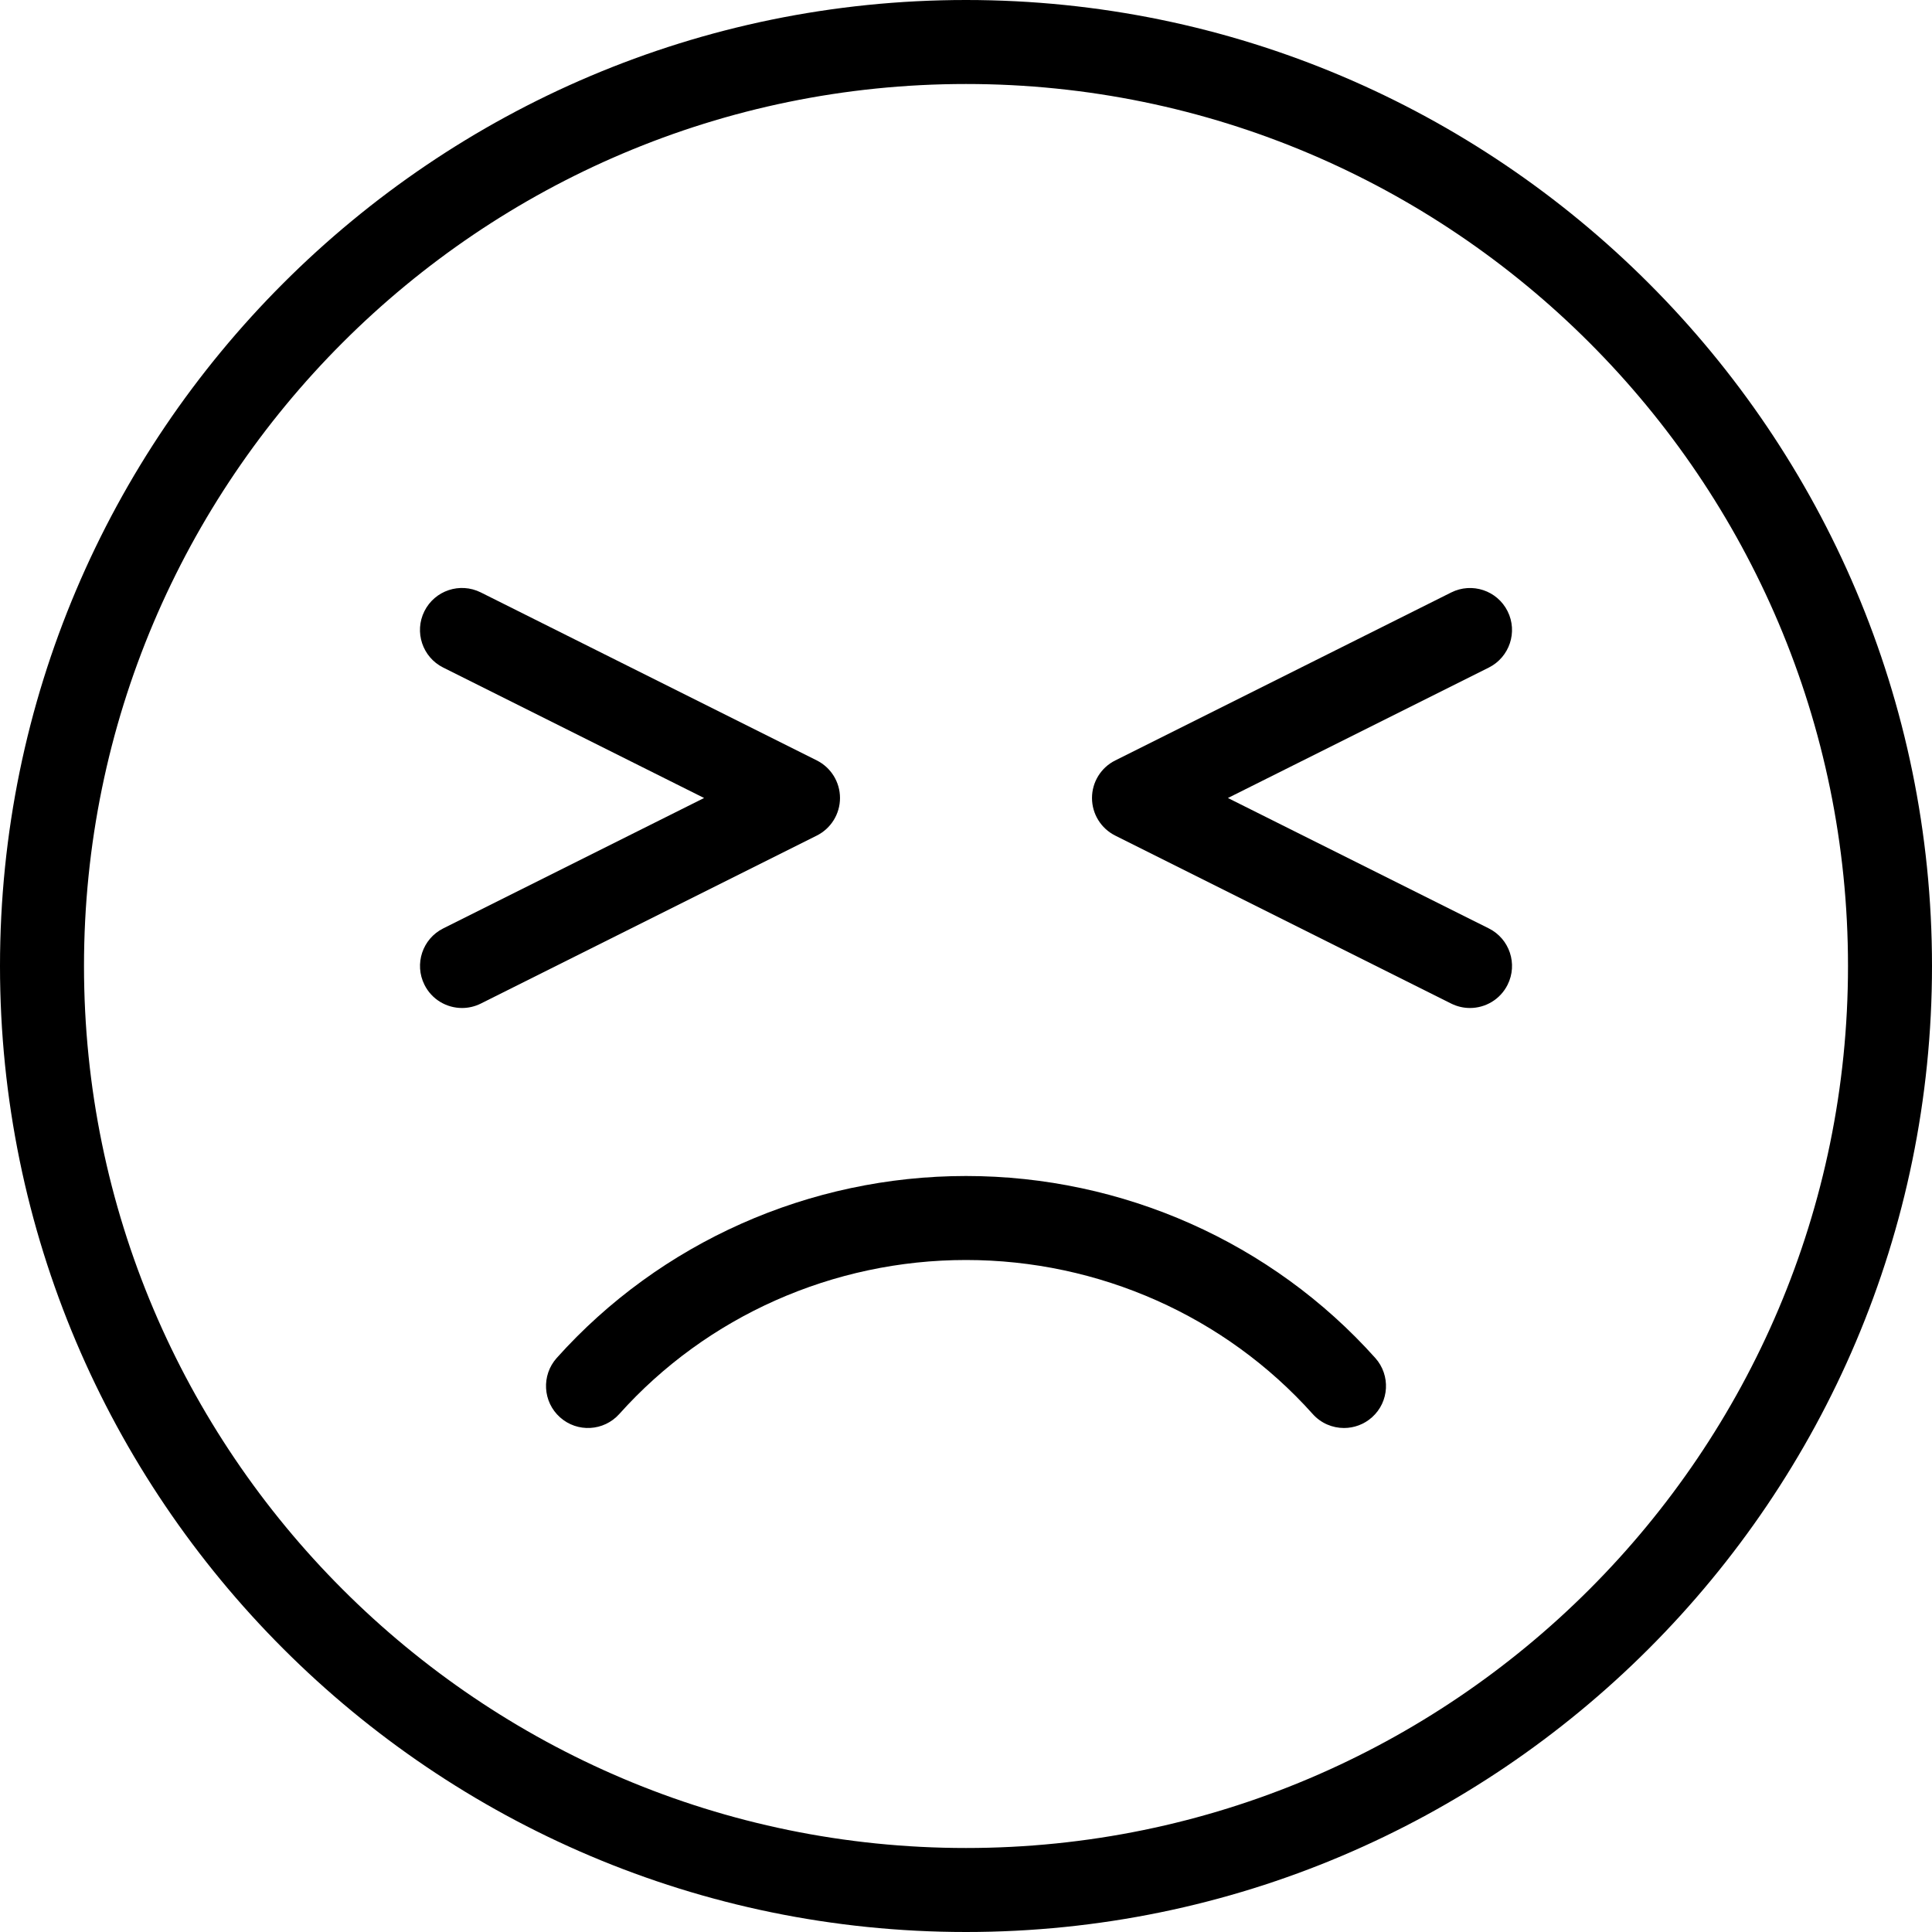
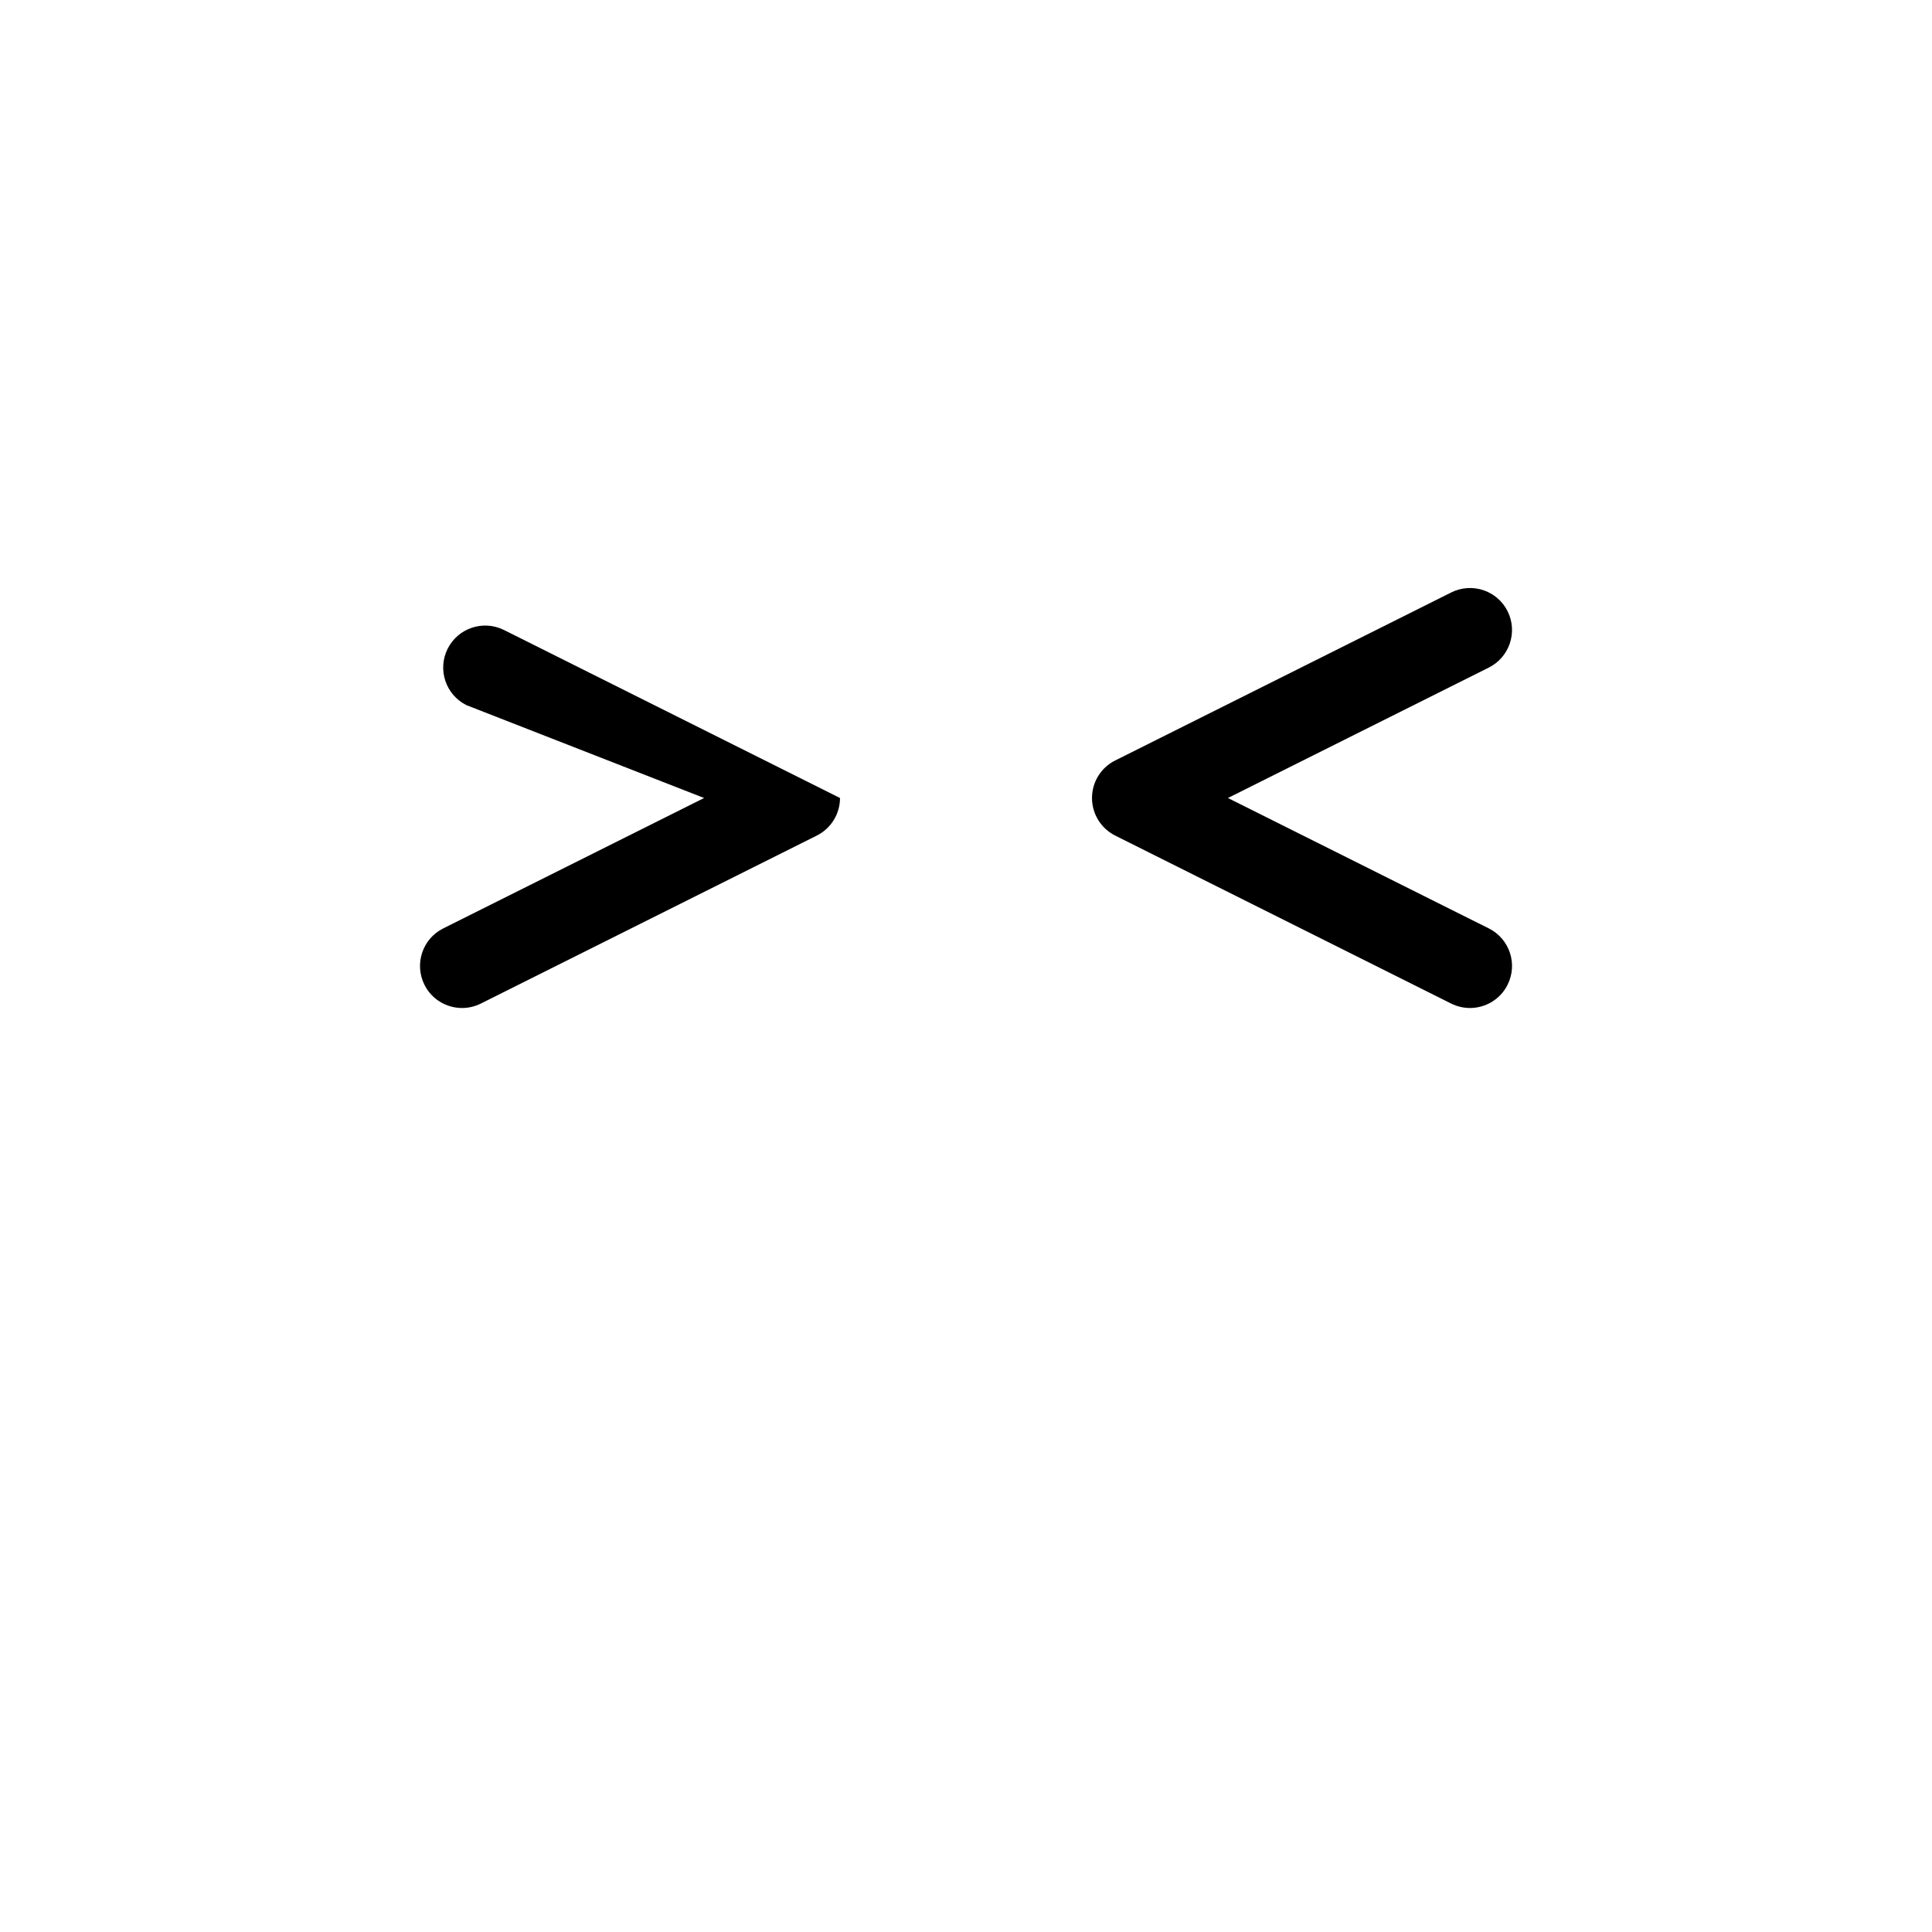
<svg xmlns="http://www.w3.org/2000/svg" version="1.1" id="Capa_1" x="0px" y="0px" viewBox="0 0 368 368" style="enable-background:new 0 0 368 368;" xml:space="preserve">
  <g>
    <g>
      <g>
-         <path d="M184,224c-29.824,0-58.24,12.632-77.96,34.664c-2.944,3.296-2.664,8.352,0.624,11.296 c3.296,2.952,8.344,2.664,11.296-0.624C134.648,250.688,158.72,240,184,240c25.288,0,49.352,10.688,66.04,29.336 c1.576,1.768,3.768,2.664,5.96,2.664c1.896,0,3.808-0.672,5.336-2.04c3.296-2.944,3.568-8,0.624-11.296 C242.248,236.64,213.832,224,184,224z" />
-         <path d="M184,0C82.544,0,0,82.544,0,184s82.544,184,184,184s184-82.544,184-184S285.456,0,184,0z M184,352 c-92.64,0-168-75.36-168-168S91.36,16,184,16s168,75.36,168,168S276.64,352,184,352z" />
-         <path d="M160,152c0-3.032-1.712-5.8-4.424-7.16l-64-32c-3.968-1.976-8.76-0.368-10.736,3.576 c-1.976,3.952-0.376,8.76,3.576,10.736L134.112,152l-49.688,24.84c-3.952,1.976-5.552,6.784-3.576,10.736 c1.4,2.808,4.224,4.424,7.16,4.424c1.2,0,2.424-0.272,3.568-0.84l64-32C158.288,157.8,160,155.032,160,152z" />
+         <path d="M160,152l-64-32c-3.968-1.976-8.76-0.368-10.736,3.576 c-1.976,3.952-0.376,8.76,3.576,10.736L134.112,152l-49.688,24.84c-3.952,1.976-5.552,6.784-3.576,10.736 c1.4,2.808,4.224,4.424,7.16,4.424c1.2,0,2.424-0.272,3.568-0.84l64-32C158.288,157.8,160,155.032,160,152z" />
        <path d="M283.584,176.84L233.888,152l49.688-24.84c3.952-1.984,5.56-6.784,3.584-10.736c-1.976-3.952-6.776-5.552-10.736-3.576 l-64,32C209.712,146.2,208,148.968,208,152s1.712,5.8,4.424,7.16l64,32c1.144,0.568,2.368,0.84,3.568,0.84 c2.936,0,5.76-1.616,7.168-4.424C289.136,183.624,287.536,178.816,283.584,176.84z" />
      </g>
    </g>
  </g>
</svg>